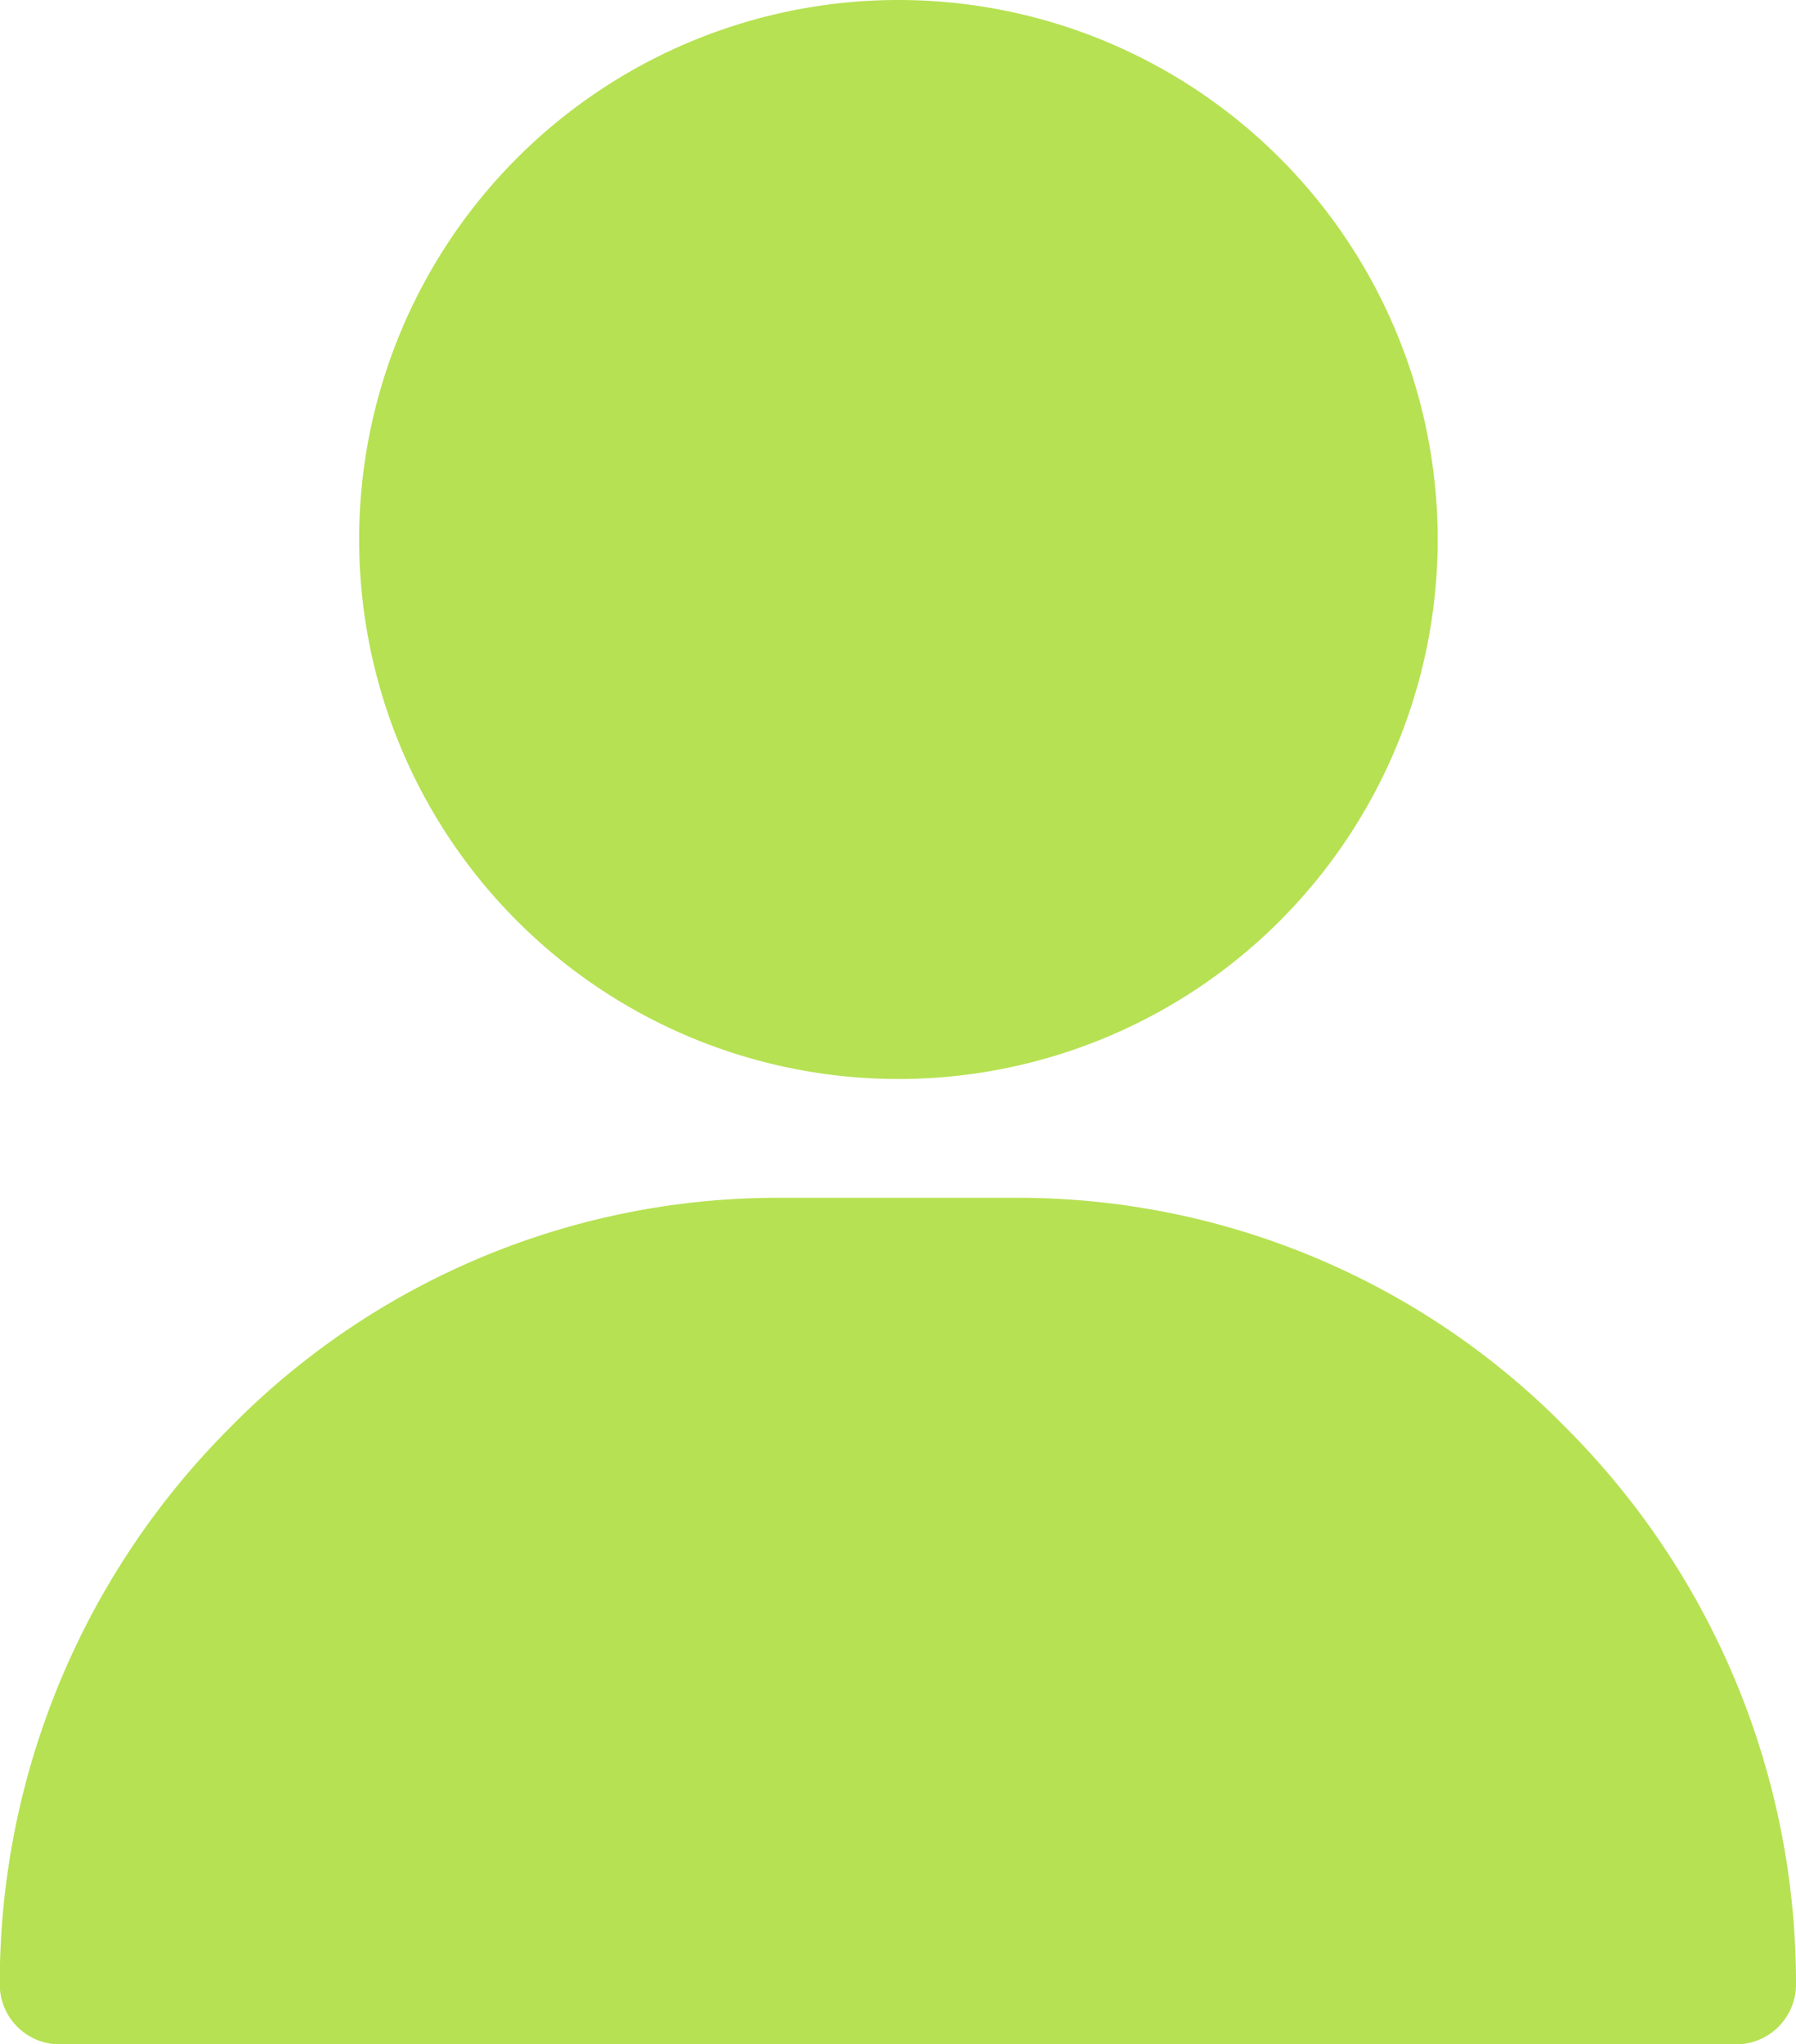
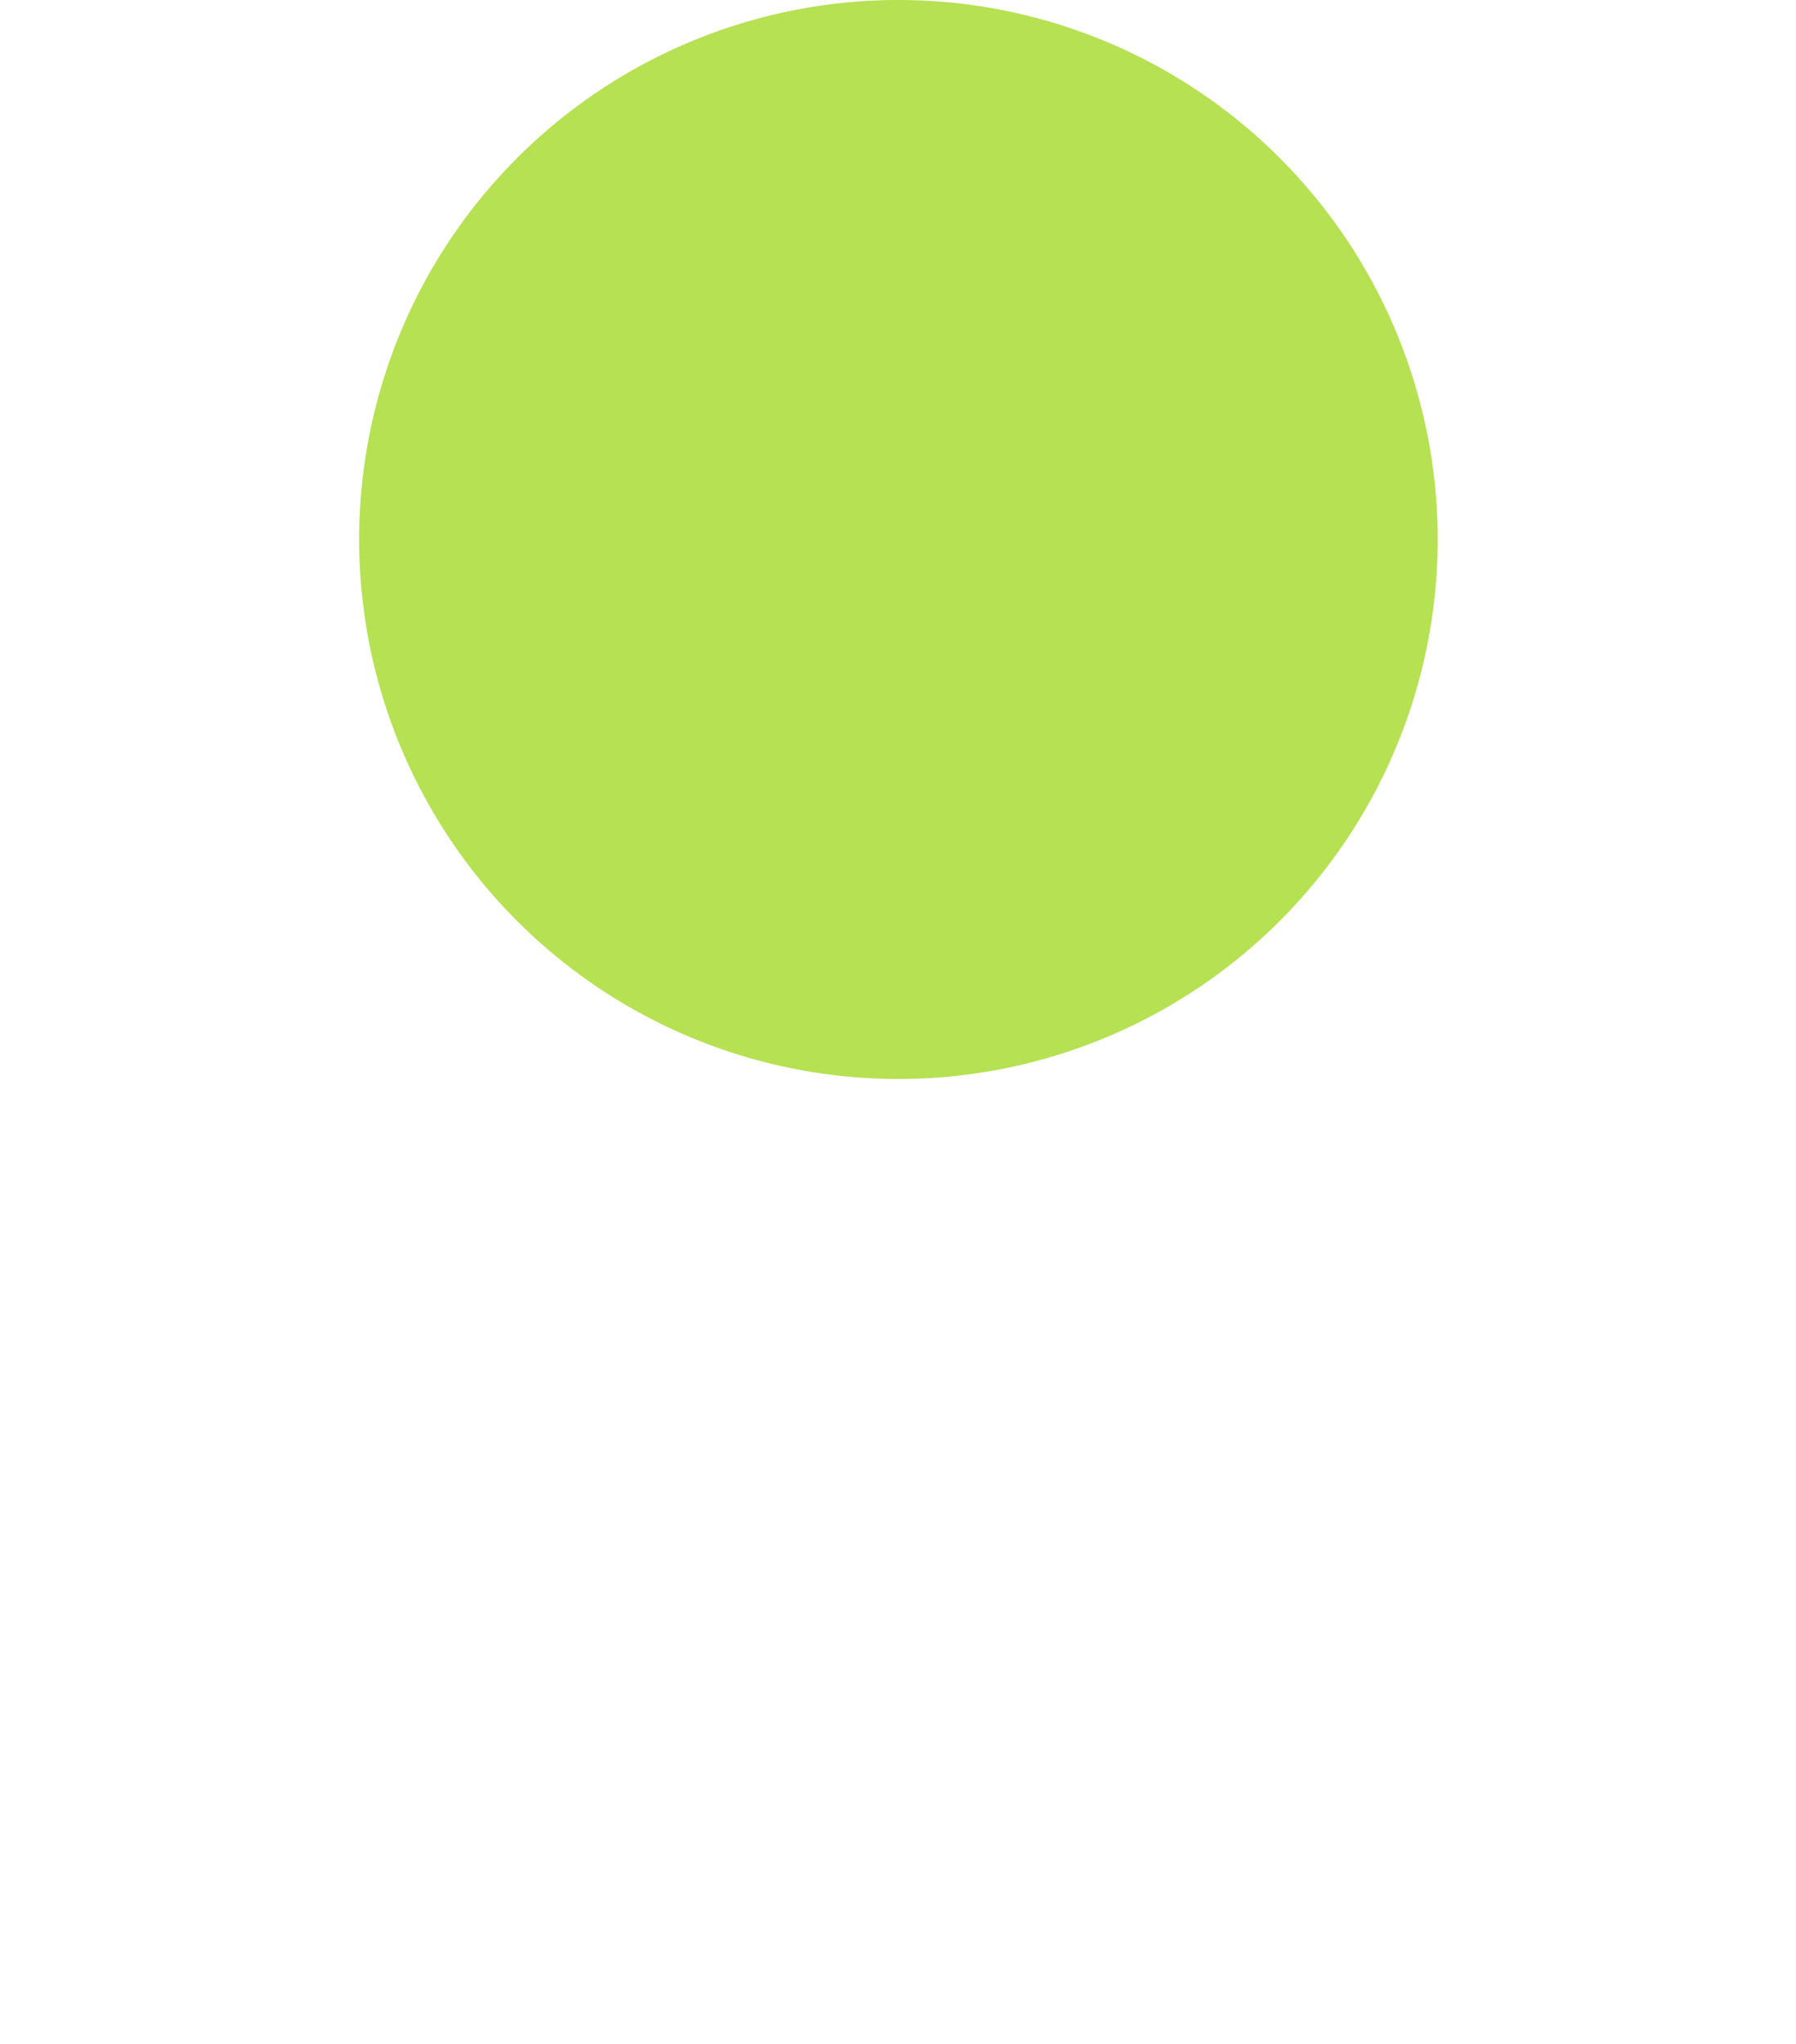
<svg xmlns="http://www.w3.org/2000/svg" height="17.052" viewBox="0 0 14.987 17.052" width="14.987">
  <g fill="#b6e152">
    <path d="m125.5 0a4.5 4.5 0 1 0 4.5 4.5 4.5 4.5 0 0 0 -4.5-4.5z" transform="translate(-118.003)" />
-     <path d="m44.087 301.938a6.409 6.409 0 0 0 -4.594-1.938h-2a6.409 6.409 0 0 0 -4.595 1.938 6.552 6.552 0 0 0 -1.9 4.623.5.5 0 0 0 .5.5h13.989a.5.5 0 0 0 .5-.5 6.552 6.552 0 0 0 -1.9-4.623z" transform="translate(-31 -290.009)" />
  </g>
</svg>